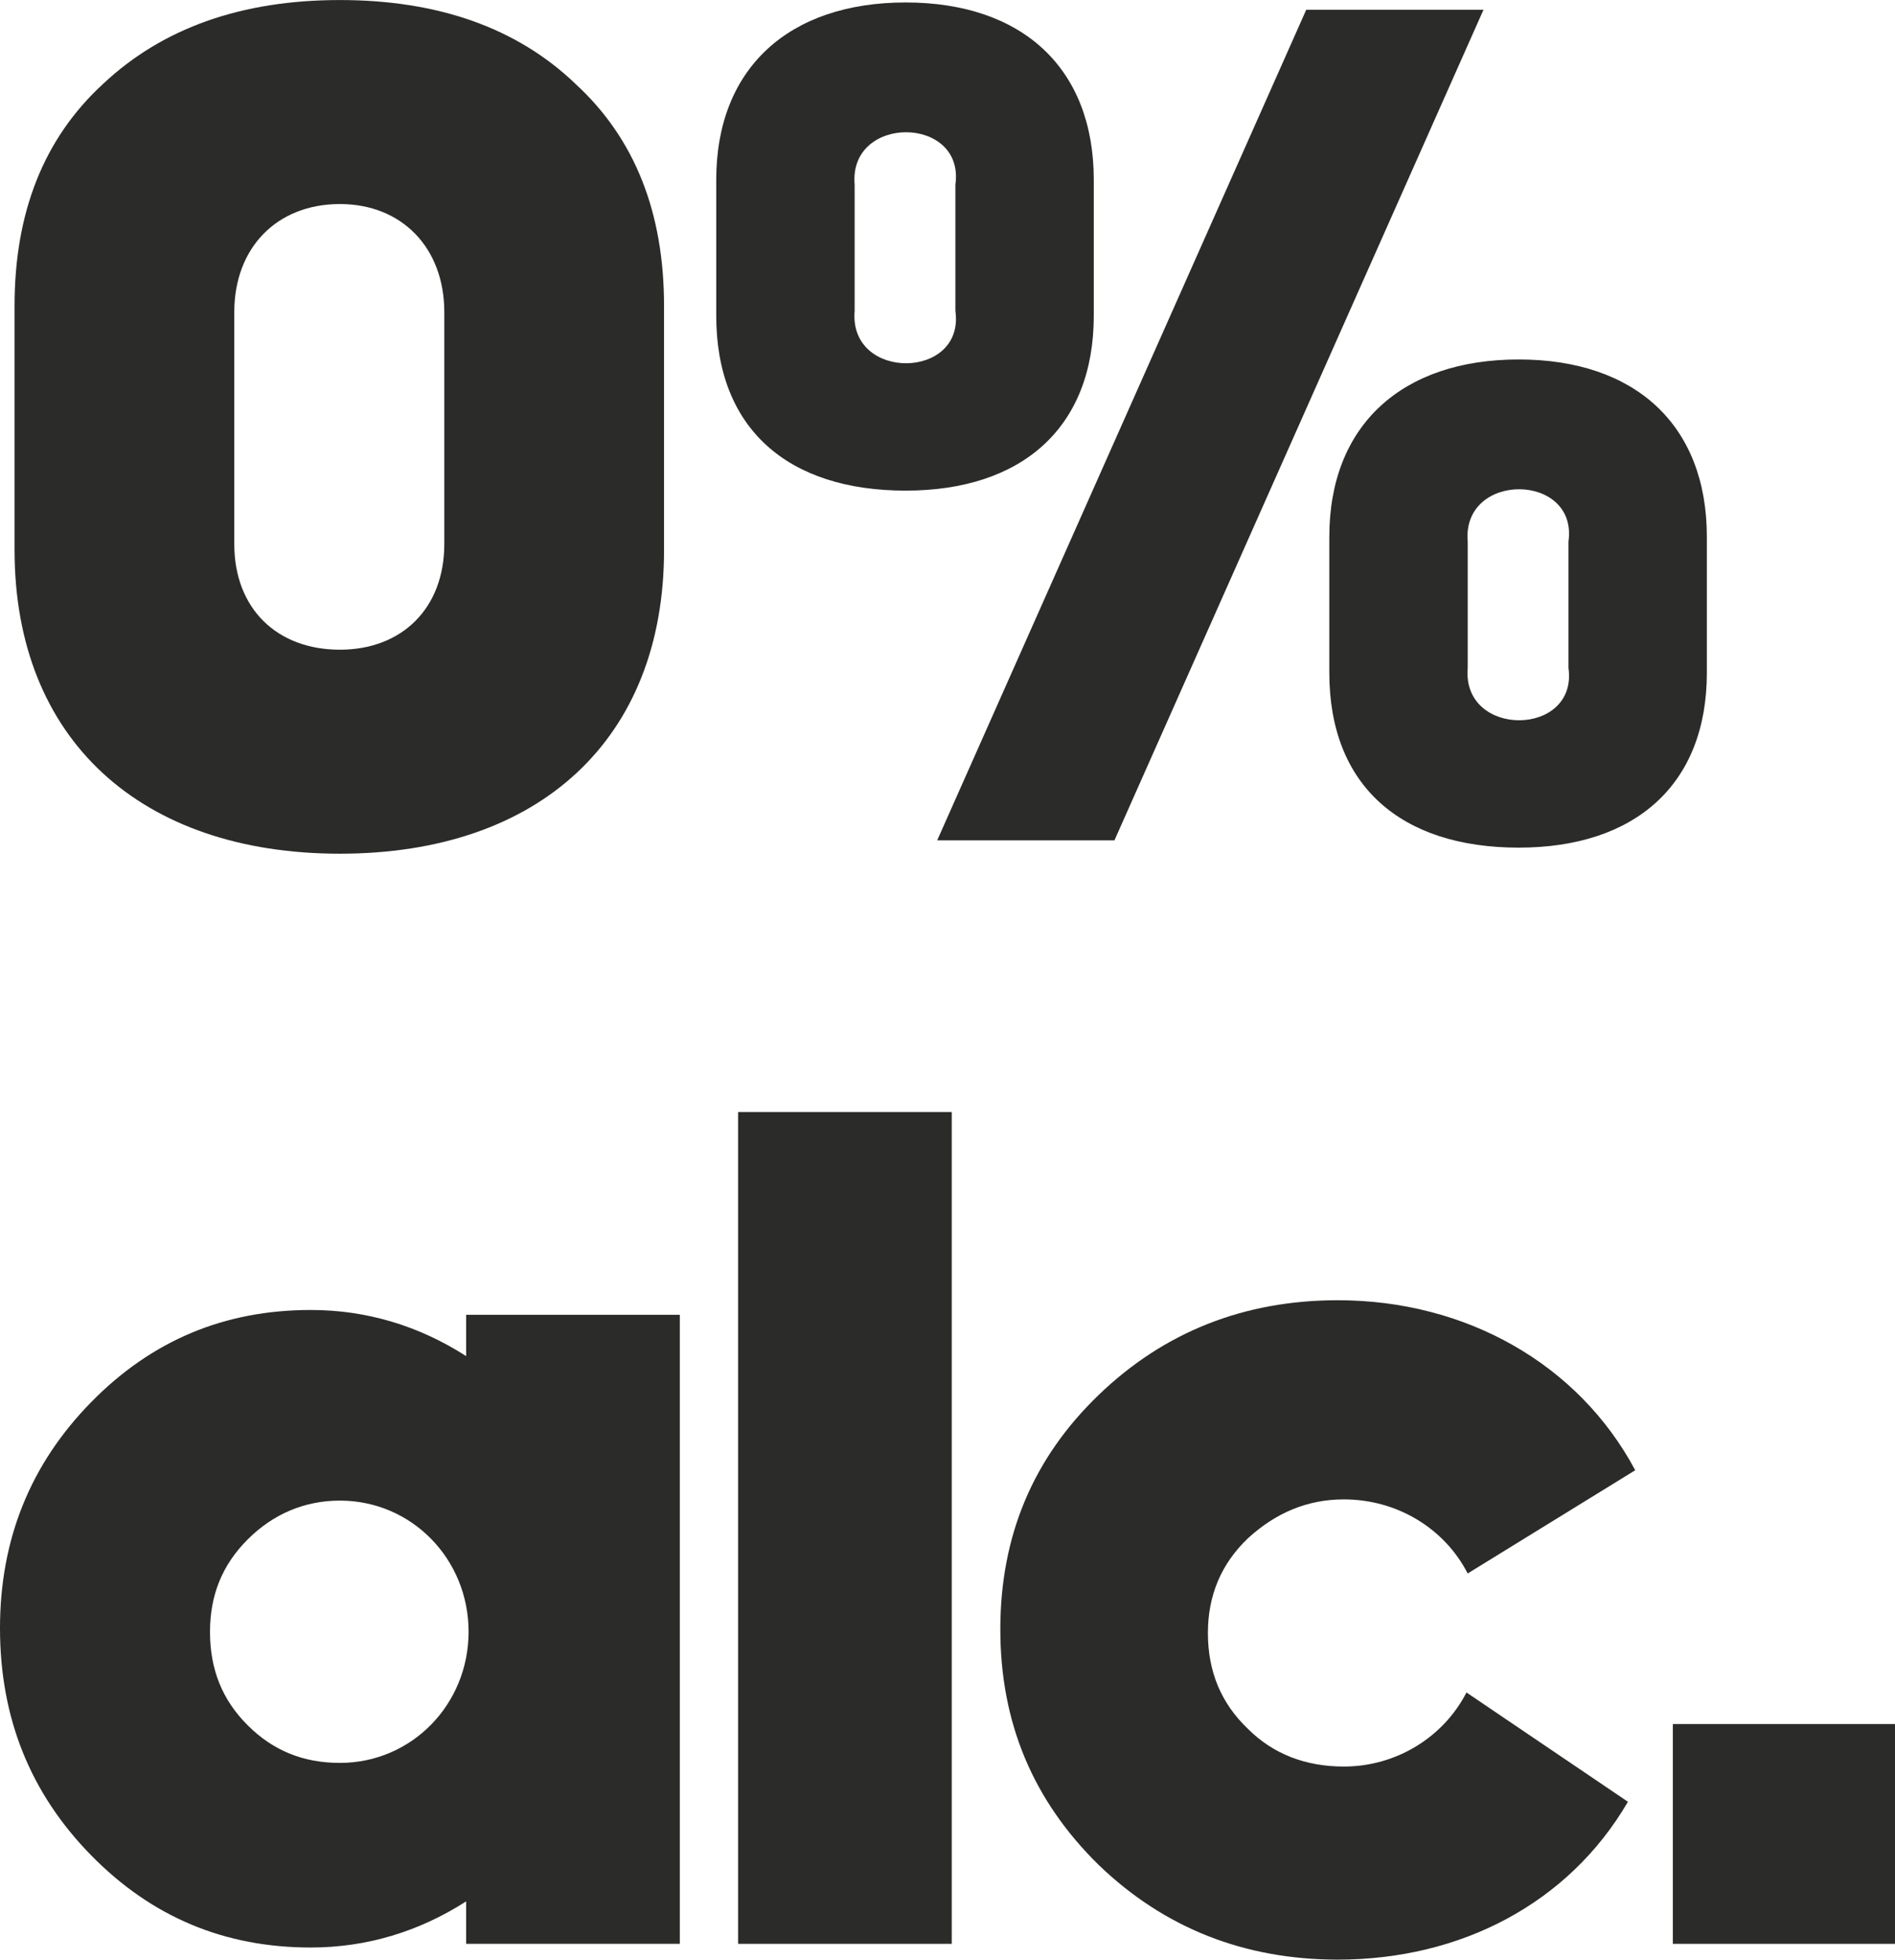
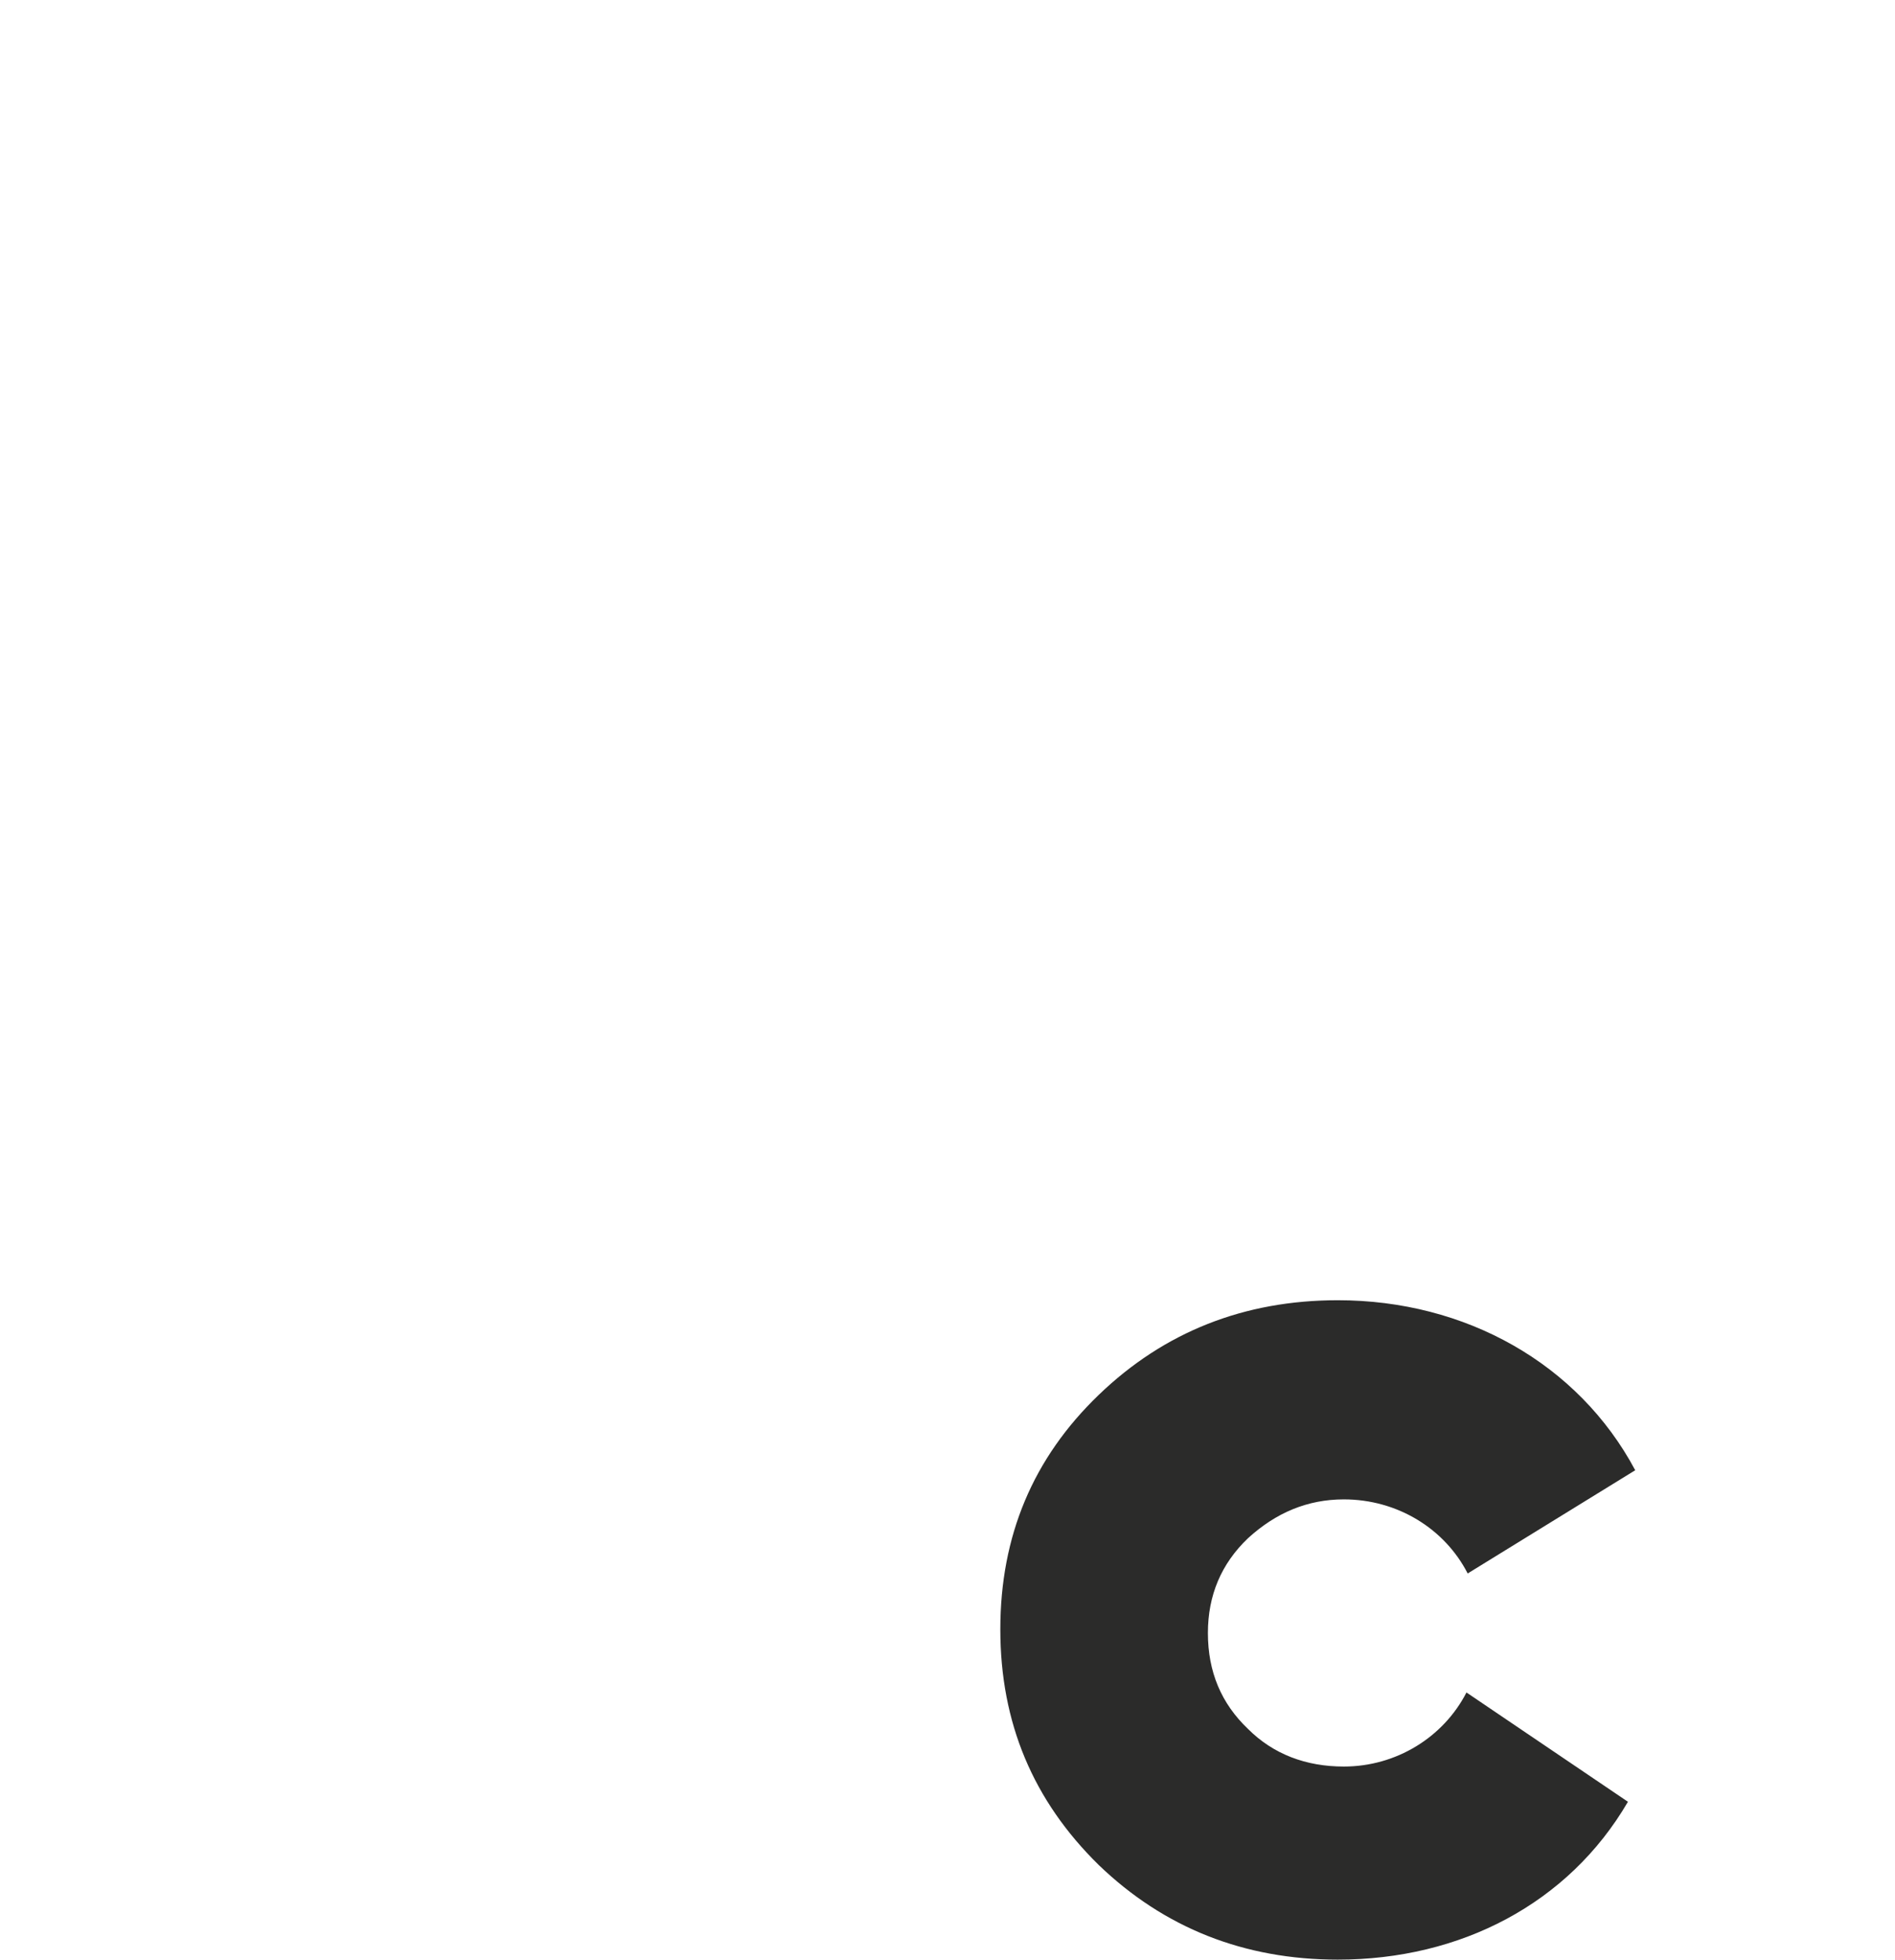
<svg xmlns="http://www.w3.org/2000/svg" xml:space="preserve" width="13.216mm" height="13.663mm" version="1.1" style="shape-rendering:geometricPrecision; text-rendering:geometricPrecision; image-rendering:optimizeQuality; fill-rule:evenodd; clip-rule:evenodd" viewBox="0 0 1346.4 1391.88">
  <defs>
    <style type="text/css"> .fil0 {fill:#2B2B2A;fill-rule:nonzero} </style>
  </defs>
  <g id="Слой_x0020_1">
-     <path class="fil0" d="M10.35 390.73c0,134.55 89.7,215.62 231.15,215.62 141.46,0 230.3,-81.07 230.3,-215.62l0 -173.37c0,-66.42 -20.7,-119.04 -62.97,-157.85 -41.4,-39.67 -97.47,-59.51 -167.34,-59.51 -69.86,0 -125.93,19.84 -168.19,59.51 -42.26,38.81 -62.96,91.43 -62.96,157.85l0 173.37zm305.33 -4.32c0,45.72 -30.2,75.04 -74.18,75.04 -44.84,0 -75.04,-29.32 -75.04,-75.04l0 -164.74c0,-45.71 30.2,-76.77 75.04,-76.77 43.99,0 74.18,31.06 74.18,76.77l0 164.74z" />
-     <path id="_1" class="fil0" d="M508.89 224.26c0,80.21 50.89,124.2 134.55,124.2 82.8,0 133.69,-44.85 133.69,-124.2l0 -96.61c0,-79.35 -50.89,-125.93 -133.69,-125.93 -82.8,0 -134.55,46.58 -134.55,125.93l0 96.61zm419.19 -217.36l-262.21 589.97 125.94 0 262.21 -589.97 -125.94 0zm-249.27 213.9c6.91,49.16 -75.9,50.03 -71.59,0l0 -89.7c-4.31,-50.03 78.49,-49.16 71.59,0l0 89.7zm533.91 160.43c0,-79.35 -50.89,-125.93 -133.69,-125.93 -82.8,0 -134.55,46.58 -134.55,125.93l0 96.61c0,80.21 50.89,124.2 134.55,124.2 82.8,0 133.69,-44.85 133.69,-124.2l0 -96.61zm-169.91 3.45c-4.31,-50.03 78.49,-49.16 71.59,0l0 89.7c6.91,49.16 -75.9,50.03 -71.59,0l0 -89.7z" />
-     <path id="_2" class="fil0" d="M332.93 1159c0,51.75 -40.54,93.15 -91.43,93.15 -25.88,0 -47.43,-8.63 -65.55,-26.74 -18.11,-18.11 -26.74,-39.68 -26.74,-66.41 0,-25.88 8.63,-47.44 26.74,-65.56 18.11,-18.11 40.54,-27.6 65.55,-27.6 50.9,0 91.43,41.4 91.43,93.15zm-1.72 221.67l151.8 0 0 -446.79 -151.8 0 0 29.33c-33.64,-21.57 -70.73,-32.77 -110.41,-32.77 -61.24,0 -112.99,21.57 -156.11,65.56 -43.13,43.99 -64.69,97.46 -64.69,160.43 0,63.82 21.56,117.3 64.69,161.29 43.12,43.99 94.87,65.56 156.11,65.56 39.68,0 76.77,-11.22 110.41,-32.77l0 30.18z" />
-     <polygon id="_3" class="fil0" points="676.21,1380.67 676.21,789.83 524.41,789.83 524.41,1380.67 " />
    <path id="_4" class="fil0" d="M1041.93 1202.12c-16.39,31.92 -50.03,52.62 -87.12,52.62 -26.73,0 -50.02,-8.63 -68.13,-26.74 -18.98,-18.11 -28.46,-40.54 -28.46,-68.14 0,-26.73 9.48,-49.16 28.46,-67.28 19.83,-18.11 42.26,-27.6 68.13,-27.6 37.96,0 71.6,20.7 87.98,52.62l119.04 -73.32c-40.55,-75.91 -120.76,-120.76 -211.33,-120.76 -66.41,0 -123.34,22.43 -169.91,67.29 -46.58,44.84 -69.86,100.05 -69.86,166.46 0,66.42 23.29,121.62 69.86,167.34 46.58,44.84 103.5,67.28 169.91,67.28 87.11,0 163.88,-39.68 206.15,-112.13l-114.72 -77.63z" />
-     <polygon id="_5" class="fil0" points="1346.4,1380.67 1346.4,1224.54 1188.55,1224.54 1188.55,1380.67 " />
  </g>
</svg>